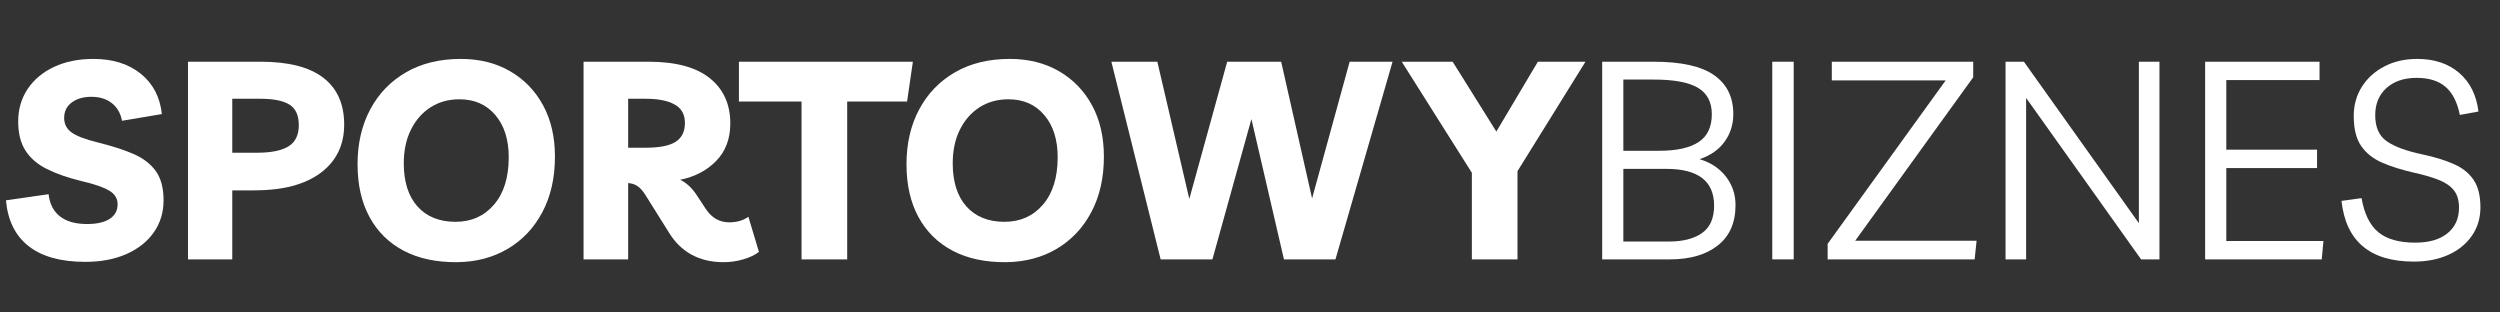
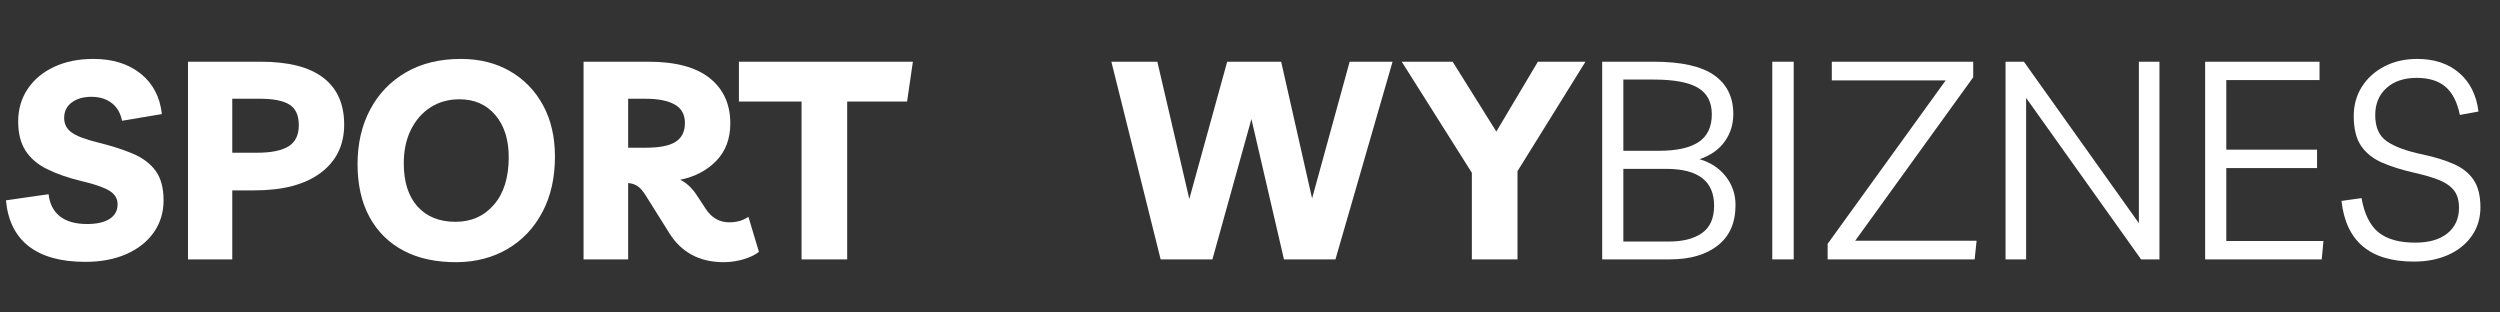
<svg xmlns="http://www.w3.org/2000/svg" width="800" zoomAndPan="magnify" viewBox="0 0 600 75" height="100" preserveAspectRatio="xMidYMid meet">
  <rect x="0" y="0" width="600" height="75" fill="#333333" stroke="none" />
  <defs>
    <g />
  </defs>
  <g fill="#ffffff" fill-opacity="1">
    <g transform="translate(0.631, 62.25)">
      <g>
        <path d="M 19.844 0.594 C 14.008 0.594 9.488 -0.648 6.281 -3.141 C 3.07 -5.629 1.242 -9.305 0.797 -14.172 L 11.031 -15.641 C 11.289 -13.316 12.203 -11.539 13.766 -10.312 C 15.328 -9.094 17.488 -8.484 20.25 -8.484 C 22.602 -8.484 24.414 -8.895 25.688 -9.719 C 26.957 -10.539 27.594 -11.711 27.594 -13.234 C 27.594 -14.609 26.922 -15.695 25.578 -16.5 C 24.242 -17.301 22.039 -18.062 18.969 -18.781 C 15.676 -19.582 12.895 -20.551 10.625 -21.688 C 8.352 -22.82 6.633 -24.301 5.469 -26.125 C 4.312 -27.945 3.734 -30.266 3.734 -33.078 C 3.734 -36.016 4.488 -38.617 6 -40.891 C 7.52 -43.16 9.641 -44.93 12.359 -46.203 C 15.078 -47.473 18.219 -48.109 21.781 -48.109 C 26.414 -48.109 30.203 -46.926 33.141 -44.562 C 36.078 -42.195 37.77 -38.969 38.219 -34.875 L 28.656 -33.266 C 28.301 -35.098 27.477 -36.516 26.188 -37.516 C 24.895 -38.516 23.27 -39.016 21.312 -39.016 C 19.352 -39.016 17.77 -38.555 16.562 -37.641 C 15.363 -36.734 14.766 -35.5 14.766 -33.938 C 14.766 -32.508 15.344 -31.363 16.5 -30.5 C 17.656 -29.633 19.77 -28.82 22.844 -28.062 C 26.102 -27.258 28.91 -26.359 31.266 -25.359 C 33.629 -24.359 35.445 -22.988 36.719 -21.25 C 37.988 -19.508 38.625 -17.148 38.625 -14.172 C 38.625 -11.273 37.844 -8.711 36.281 -6.484 C 34.719 -4.254 32.52 -2.516 29.688 -1.266 C 26.863 -0.023 23.582 0.594 19.844 0.594 Z M 19.844 0.594 " />
      </g>
    </g>
  </g>
  <g fill="#ffffff" fill-opacity="1">
    <g transform="translate(40.649, 62.25)">
      <g>
        <path d="M 15.094 0 L 4.469 0 L 4.469 -47.438 L 21.922 -47.438 C 28.598 -47.438 33.602 -46.156 36.938 -43.594 C 40.281 -41.031 41.953 -37.281 41.953 -32.344 C 41.953 -27.438 40.07 -23.578 36.312 -20.766 C 32.551 -17.961 27.258 -16.562 20.438 -16.562 L 15.094 -16.562 Z M 21.844 -38.547 L 15.094 -38.547 L 15.094 -25.594 L 20.984 -25.594 C 24.41 -25.594 26.945 -26.102 28.594 -27.125 C 30.238 -28.145 31.062 -29.836 31.062 -32.203 C 31.062 -34.566 30.316 -36.211 28.828 -37.141 C 27.336 -38.078 25.008 -38.547 21.844 -38.547 Z M 21.844 -38.547 " />
      </g>
    </g>
  </g>
  <g fill="#ffffff" fill-opacity="1">
    <g transform="translate(83.407, 62.25)">
      <g>
        <path d="M 26.328 0.672 C 21.336 0.711 17.062 -0.195 13.5 -2.062 C 9.938 -3.938 7.195 -6.633 5.281 -10.156 C 3.363 -13.676 2.406 -17.906 2.406 -22.844 C 2.406 -27.789 3.414 -32.164 5.438 -35.969 C 7.469 -39.781 10.332 -42.754 14.031 -44.891 C 17.727 -47.035 22.113 -48.109 27.188 -48.109 C 31.688 -48.109 35.629 -47.125 39.016 -45.156 C 42.398 -43.195 45.039 -40.469 46.938 -36.969 C 48.832 -33.477 49.781 -29.375 49.781 -24.656 C 49.781 -19.57 48.773 -15.133 46.766 -11.344 C 44.766 -7.562 41.992 -4.625 38.453 -2.531 C 34.91 -0.445 30.867 0.617 26.328 0.672 Z M 25.922 -9.016 C 29.711 -9.016 32.785 -10.383 35.141 -13.125 C 37.504 -15.863 38.688 -19.66 38.688 -24.516 C 38.688 -28.754 37.613 -32.129 35.469 -34.641 C 33.332 -37.16 30.461 -38.422 26.859 -38.422 C 24.234 -38.422 21.914 -37.773 19.906 -36.484 C 17.906 -35.191 16.336 -33.395 15.203 -31.094 C 14.066 -28.801 13.5 -26.117 13.5 -23.047 C 13.5 -18.598 14.598 -15.145 16.797 -12.688 C 19.004 -10.238 22.047 -9.016 25.922 -9.016 Z M 25.922 -9.016 " />
      </g>
    </g>
  </g>
  <g fill="#ffffff" fill-opacity="1">
    <g transform="translate(135.585, 62.25)">
      <g>
        <path d="M 44.031 -10.219 L 46.562 -1.797 C 45.582 -1.047 44.32 -0.445 42.781 0 C 41.25 0.445 39.68 0.672 38.078 0.672 C 35.18 0.672 32.641 0.082 30.453 -1.094 C 28.273 -2.281 26.477 -4.008 25.062 -6.281 L 19.375 -15.359 C 18.707 -16.43 18.051 -17.176 17.406 -17.594 C 16.758 -18.02 16.016 -18.258 15.172 -18.312 L 15.172 0 L 4.469 0 L 4.469 -47.438 L 20.047 -47.438 C 26.586 -47.438 31.492 -46.117 34.766 -43.484 C 38.047 -40.859 39.688 -37.234 39.688 -32.609 C 39.688 -28.953 38.562 -25.961 36.312 -23.641 C 34.062 -21.328 31.176 -19.816 27.656 -19.109 C 29.125 -18.398 30.414 -17.219 31.531 -15.562 L 33.812 -12.094 C 35.227 -9.957 37.098 -8.891 39.422 -8.891 C 40.266 -8.891 41.062 -8.988 41.812 -9.188 C 42.57 -9.383 43.312 -9.727 44.031 -10.219 Z M 19.438 -38.547 L 15.172 -38.547 L 15.172 -26.797 L 19.375 -26.797 C 22.719 -26.797 25.125 -27.273 26.594 -28.234 C 28.062 -29.191 28.797 -30.691 28.797 -32.734 C 28.797 -34.785 27.973 -36.266 26.328 -37.172 C 24.68 -38.086 22.383 -38.547 19.438 -38.547 Z M 19.438 -38.547 " />
      </g>
    </g>
  </g>
  <g fill="#ffffff" fill-opacity="1">
    <g transform="translate(178.075, 62.25)">
      <g>
        <path d="M 41.016 -47.438 L 39.625 -37.875 L 25.25 -37.875 L 25.25 0 L 14.297 0 L 14.297 -37.875 L -0.734 -37.875 L -0.734 -47.438 Z M 41.016 -47.438 " />
      </g>
    </g>
  </g>
  <g fill="#ffffff" fill-opacity="1">
    <g transform="translate(215.154, 62.25)">
      <g>
-         <path d="M 26.328 0.672 C 21.336 0.711 17.062 -0.195 13.5 -2.062 C 9.938 -3.938 7.195 -6.633 5.281 -10.156 C 3.363 -13.676 2.406 -17.906 2.406 -22.844 C 2.406 -27.789 3.414 -32.164 5.438 -35.969 C 7.469 -39.781 10.332 -42.754 14.031 -44.891 C 17.727 -47.035 22.113 -48.109 27.188 -48.109 C 31.688 -48.109 35.629 -47.125 39.016 -45.156 C 42.398 -43.195 45.039 -40.469 46.938 -36.969 C 48.832 -33.477 49.781 -29.375 49.781 -24.656 C 49.781 -19.57 48.773 -15.133 46.766 -11.344 C 44.766 -7.562 41.992 -4.625 38.453 -2.531 C 34.91 -0.445 30.867 0.617 26.328 0.672 Z M 25.922 -9.016 C 29.711 -9.016 32.785 -10.383 35.141 -13.125 C 37.504 -15.863 38.688 -19.66 38.688 -24.516 C 38.688 -28.754 37.613 -32.129 35.469 -34.641 C 33.332 -37.16 30.461 -38.422 26.859 -38.422 C 24.234 -38.422 21.914 -37.773 19.906 -36.484 C 17.906 -35.191 16.336 -33.395 15.203 -31.094 C 14.066 -28.801 13.5 -26.117 13.5 -23.047 C 13.5 -18.598 14.598 -15.145 16.797 -12.688 C 19.004 -10.238 22.047 -9.016 25.922 -9.016 Z M 25.922 -9.016 " />
-       </g>
+         </g>
    </g>
  </g>
  <g fill="#ffffff" fill-opacity="1">
    <g transform="translate(265.995, 62.25)">
      <g>
        <path d="M 57.922 -47.438 L 68.219 -47.438 L 54.516 0 L 42.156 0 L 34.344 -33.672 L 24.984 0 L 12.562 0 L 0.734 -47.438 L 11.766 -47.438 L 19.438 -14.5 L 28.531 -47.438 L 41.484 -47.438 L 48.906 -14.625 Z M 57.922 -47.438 " />
      </g>
    </g>
  </g>
  <g fill="#ffffff" fill-opacity="1">
    <g transform="translate(338.215, 62.25)">
      <g>
        <path d="M 42.297 -47.438 L 25.984 -21.172 L 25.984 0 L 15.031 0 L 15.031 -20.781 L -1.797 -47.438 L 10.422 -47.438 L 20.906 -30.672 L 30.875 -47.438 Z M 42.297 -47.438 " />
      </g>
    </g>
  </g>
  <g fill="#ffffff" fill-opacity="1">
    <g transform="translate(379.041, 62.25)">
      <g>
        <path d="M 5.484 0 L 5.484 -47.438 L 17.844 -47.438 C 24.477 -47.438 29.32 -46.352 32.375 -44.188 C 35.426 -42.031 36.953 -38.926 36.953 -34.875 C 36.953 -32.383 36.258 -30.18 34.875 -28.266 C 33.5 -26.348 31.492 -24.941 28.859 -24.047 C 31.535 -23.242 33.641 -21.852 35.172 -19.875 C 36.711 -17.895 37.484 -15.613 37.484 -13.031 C 37.484 -8.801 36.066 -5.57 33.234 -3.344 C 30.41 -1.113 26.57 0 21.719 0 Z M 17.844 -43.156 L 10.562 -43.156 L 10.562 -26.062 L 19.109 -26.062 C 23.336 -26.062 26.508 -26.758 28.625 -28.156 C 30.738 -29.562 31.797 -31.781 31.797 -34.812 C 31.797 -37.75 30.68 -39.875 28.453 -41.188 C 26.234 -42.5 22.695 -43.156 17.844 -43.156 Z M 10.562 -4.281 L 21.516 -4.281 C 24.859 -4.281 27.5 -4.957 29.438 -6.312 C 31.375 -7.676 32.344 -9.867 32.344 -12.891 C 32.344 -18.773 28.531 -21.719 20.906 -21.719 L 10.562 -21.719 Z M 10.562 -4.281 " />
      </g>
    </g>
  </g>
  <g fill="#ffffff" fill-opacity="1">
    <g transform="translate(419.861, 62.25)">
      <g>
        <path d="M 5.484 0 L 5.484 -47.438 L 10.625 -47.438 L 10.625 0 Z M 5.484 0 " />
      </g>
    </g>
  </g>
  <g fill="#ffffff" fill-opacity="1">
    <g transform="translate(435.962, 62.25)">
      <g>
        <path d="M 2.672 0 L 2.672 -3.734 L 31 -42.953 L 3.672 -42.953 L 3.672 -47.438 L 37.609 -47.438 L 37.609 -43.703 L 9.281 -4.469 L 38.422 -4.469 L 37.953 0 Z M 2.672 0 " />
      </g>
    </g>
  </g>
  <g fill="#ffffff" fill-opacity="1">
    <g transform="translate(475.847, 62.25)">
      <g>
        <path d="M 37.484 -47.438 L 42.422 -47.438 L 42.422 0 L 38.016 0 L 10.422 -38.75 L 10.422 0 L 5.484 0 L 5.484 -47.438 L 9.891 -47.438 L 37.484 -8.688 Z M 37.484 -47.438 " />
      </g>
    </g>
  </g>
  <g fill="#ffffff" fill-opacity="1">
    <g transform="translate(523.749, 62.25)">
      <g>
        <path d="M 32.938 -43.031 L 10.562 -43.031 L 10.562 -26.328 L 32.344 -26.328 L 32.344 -21.922 L 10.562 -21.922 L 10.562 -4.406 L 33.875 -4.406 L 33.469 0 L 5.484 0 L 5.484 -47.438 L 32.938 -47.438 Z M 32.938 -43.031 " />
      </g>
    </g>
  </g>
  <g fill="#ffffff" fill-opacity="1">
    <g transform="translate(559.959, 62.25)">
      <g>
        <path d="M 19.375 0.531 C 8.863 0.531 3.07 -4.32 2 -14.031 L 6.812 -14.703 C 7.477 -10.91 8.82 -8.18 10.844 -6.516 C 12.875 -4.848 15.828 -4.016 19.703 -4.016 C 23.004 -4.016 25.578 -4.758 27.422 -6.25 C 29.273 -7.738 30.203 -9.797 30.203 -12.422 C 30.203 -14.117 29.812 -15.477 29.031 -16.5 C 28.25 -17.531 27.066 -18.367 25.484 -19.016 C 23.898 -19.66 21.91 -20.25 19.516 -20.781 C 16.566 -21.445 14 -22.25 11.812 -23.188 C 9.633 -24.125 7.941 -25.457 6.734 -27.188 C 5.535 -28.926 4.938 -31.332 4.938 -34.406 C 4.938 -37.031 5.594 -39.379 6.906 -41.453 C 8.227 -43.523 10.035 -45.148 12.328 -46.328 C 14.617 -47.516 17.234 -48.109 20.172 -48.109 C 24.273 -48.109 27.629 -46.992 30.234 -44.766 C 32.836 -42.535 34.383 -39.441 34.875 -35.484 L 30.406 -34.672 C 29.781 -37.742 28.629 -39.992 26.953 -41.422 C 25.285 -42.848 22.984 -43.562 20.047 -43.562 C 17.016 -43.562 14.598 -42.75 12.797 -41.125 C 10.992 -39.5 10.094 -37.328 10.094 -34.609 C 10.094 -31.711 11.023 -29.617 12.891 -28.328 C 14.766 -27.035 17.617 -25.988 21.453 -25.188 C 24.391 -24.562 26.891 -23.789 28.953 -22.875 C 31.023 -21.969 32.609 -20.703 33.703 -19.078 C 34.797 -17.453 35.344 -15.258 35.344 -12.5 C 35.344 -9.914 34.66 -7.641 33.297 -5.672 C 31.941 -3.711 30.062 -2.188 27.656 -1.094 C 25.25 -0.008 22.488 0.531 19.375 0.531 Z M 19.375 0.531 " />
      </g>
    </g>
  </g>
</svg>